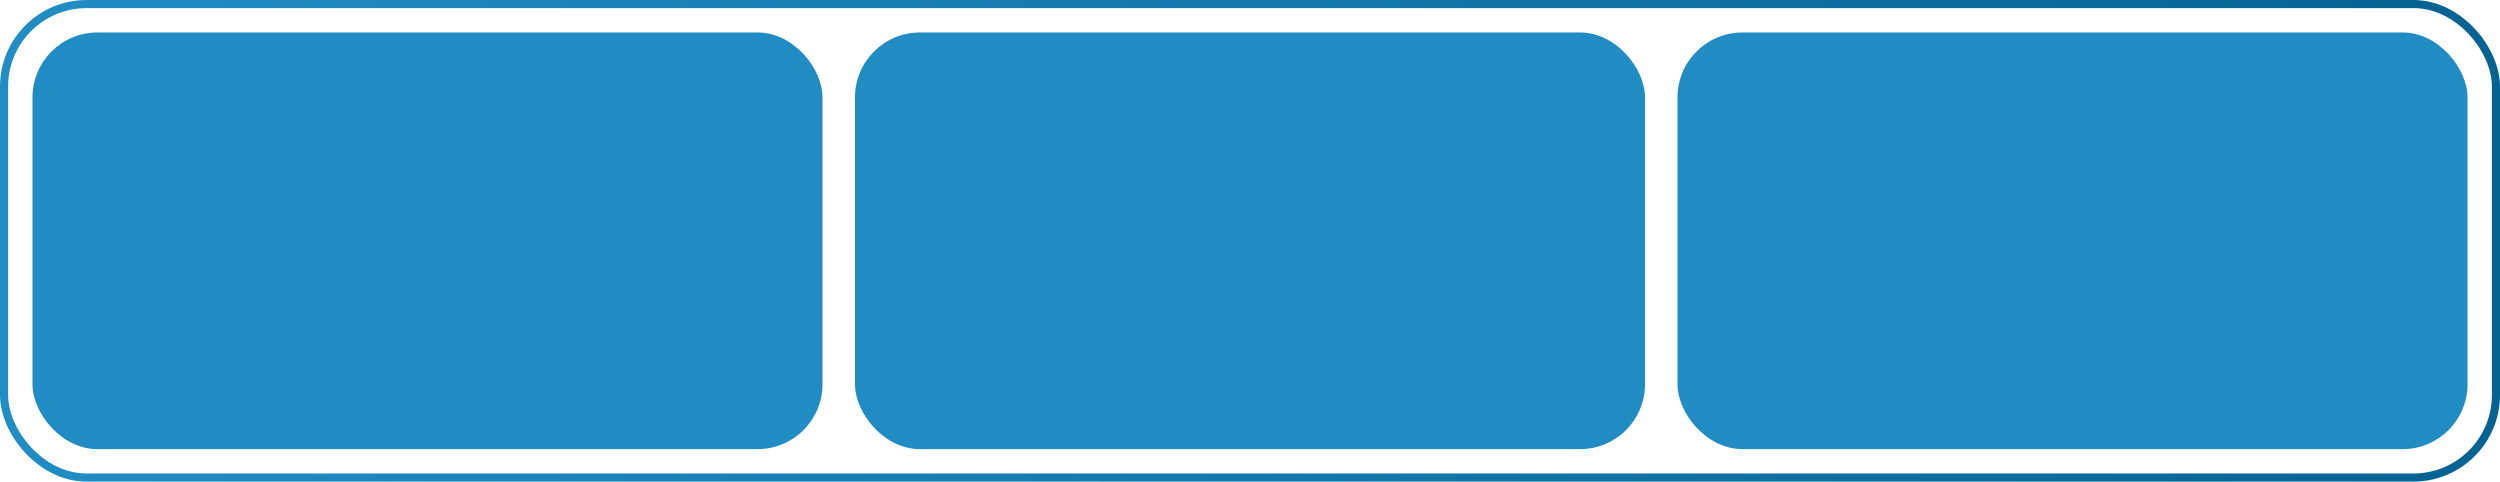
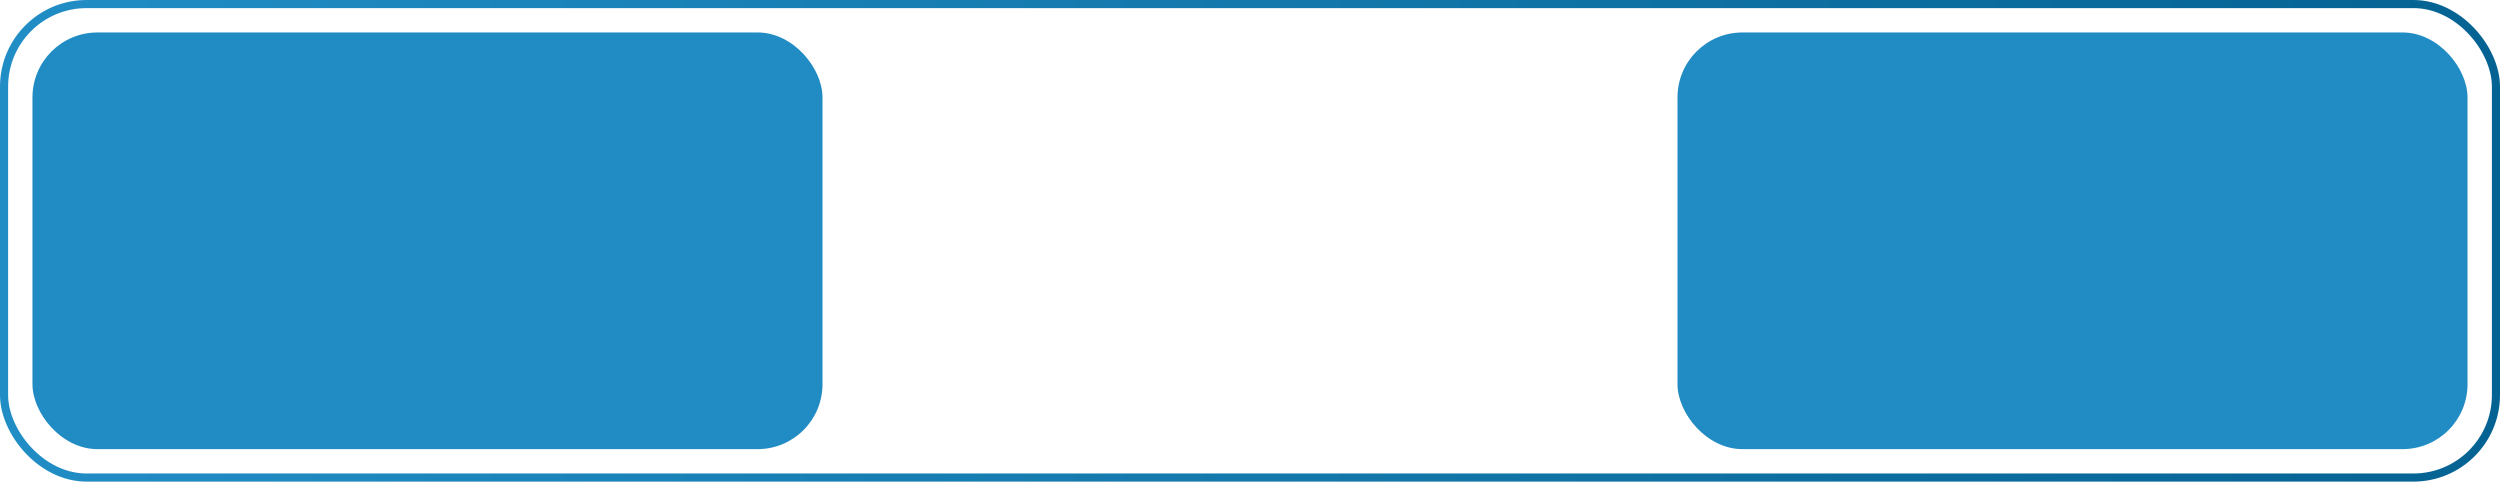
<svg xmlns="http://www.w3.org/2000/svg" width="462" height="89" viewBox="0 0 462 89" fill="none">
  <rect x="0.75" y="0.75" width="460.5" height="87.5" rx="15.25" stroke="url(#paint0_linear_2460_5265)" stroke-width="1.5" />
  <rect x="6" y="6" width="146" height="77" rx="12" fill="#218CC4" />
-   <rect x="158" y="6" width="146" height="77" rx="12" fill="#218CC4" />
  <rect x="310" y="6" width="146" height="77" rx="12" fill="#218CC4" />
  <defs>
    <linearGradient id="paint0_linear_2460_5265" x1="462" y1="44.5" x2="0" y2="44.5" gradientUnits="userSpaceOnUse">
      <stop stop-color="#056393" />
      <stop offset="1" stop-color="#218DC5" />
    </linearGradient>
  </defs>
</svg>